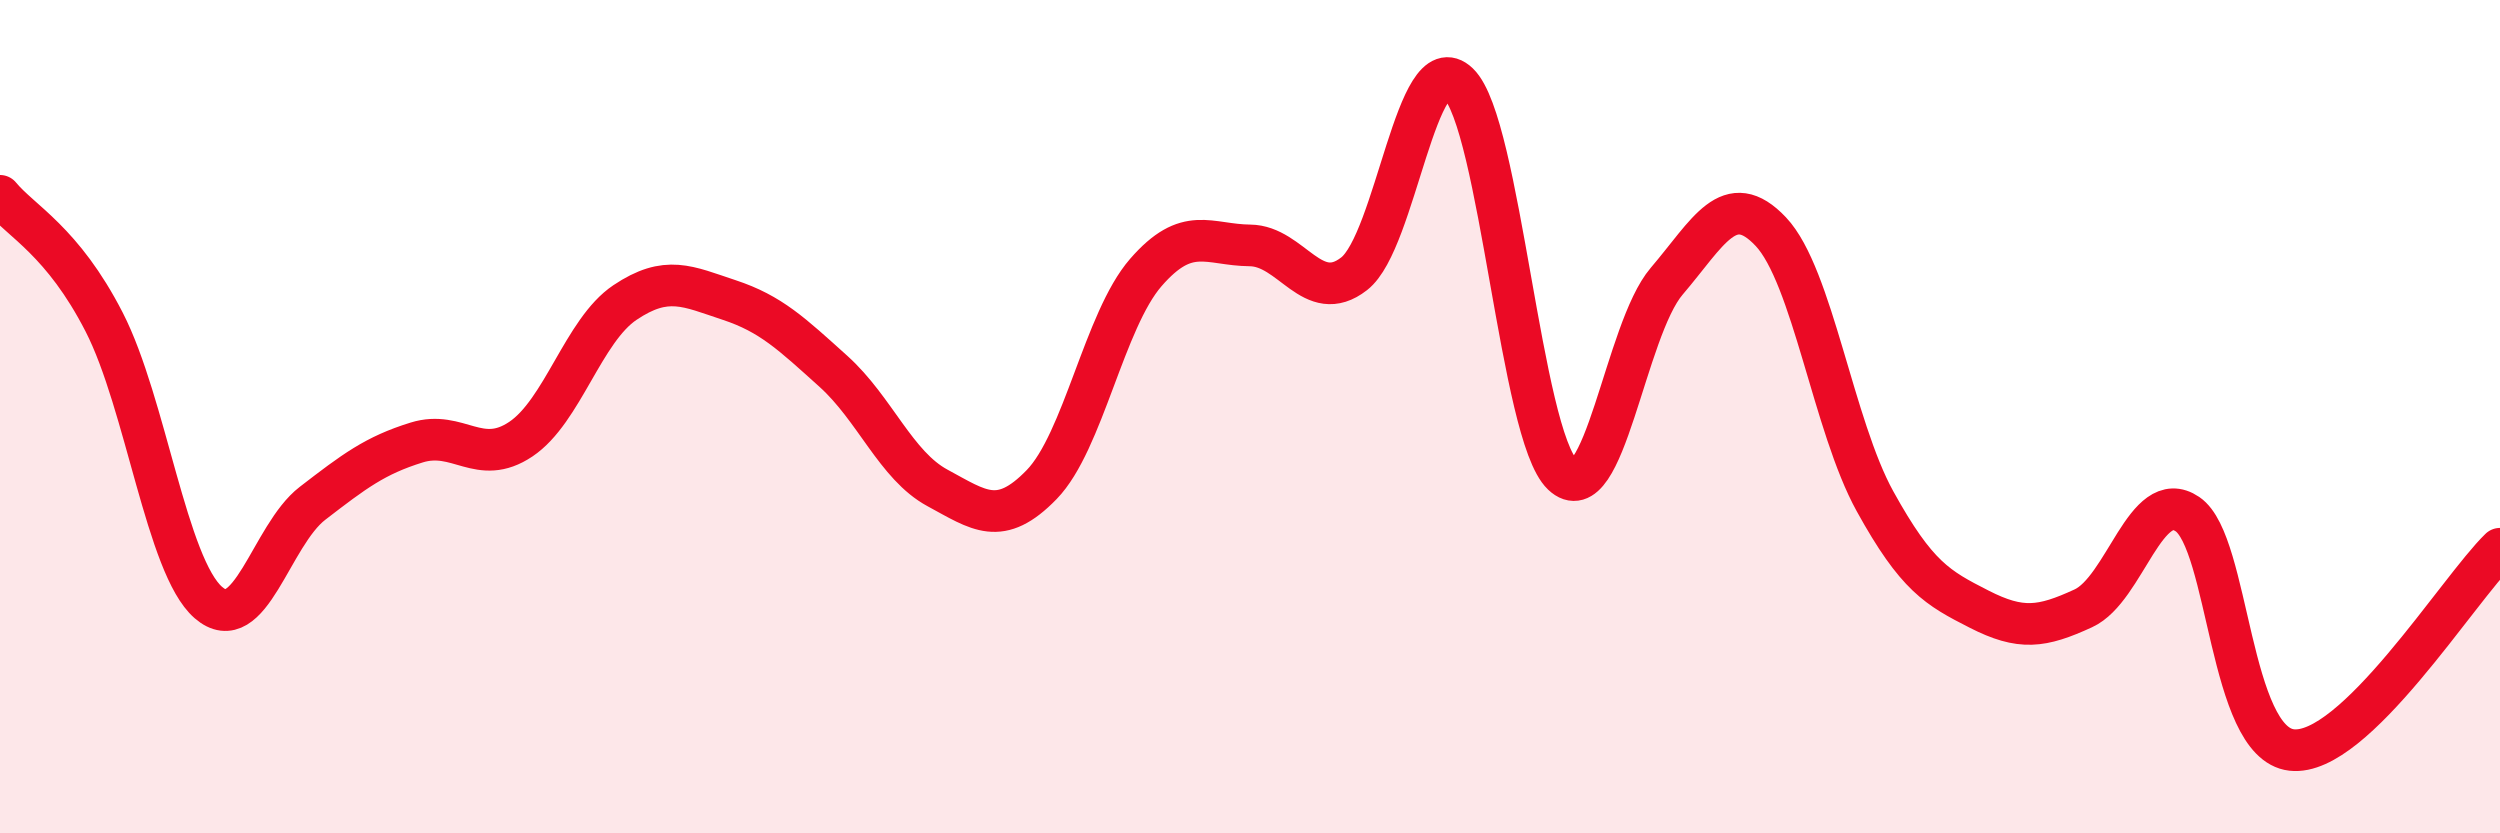
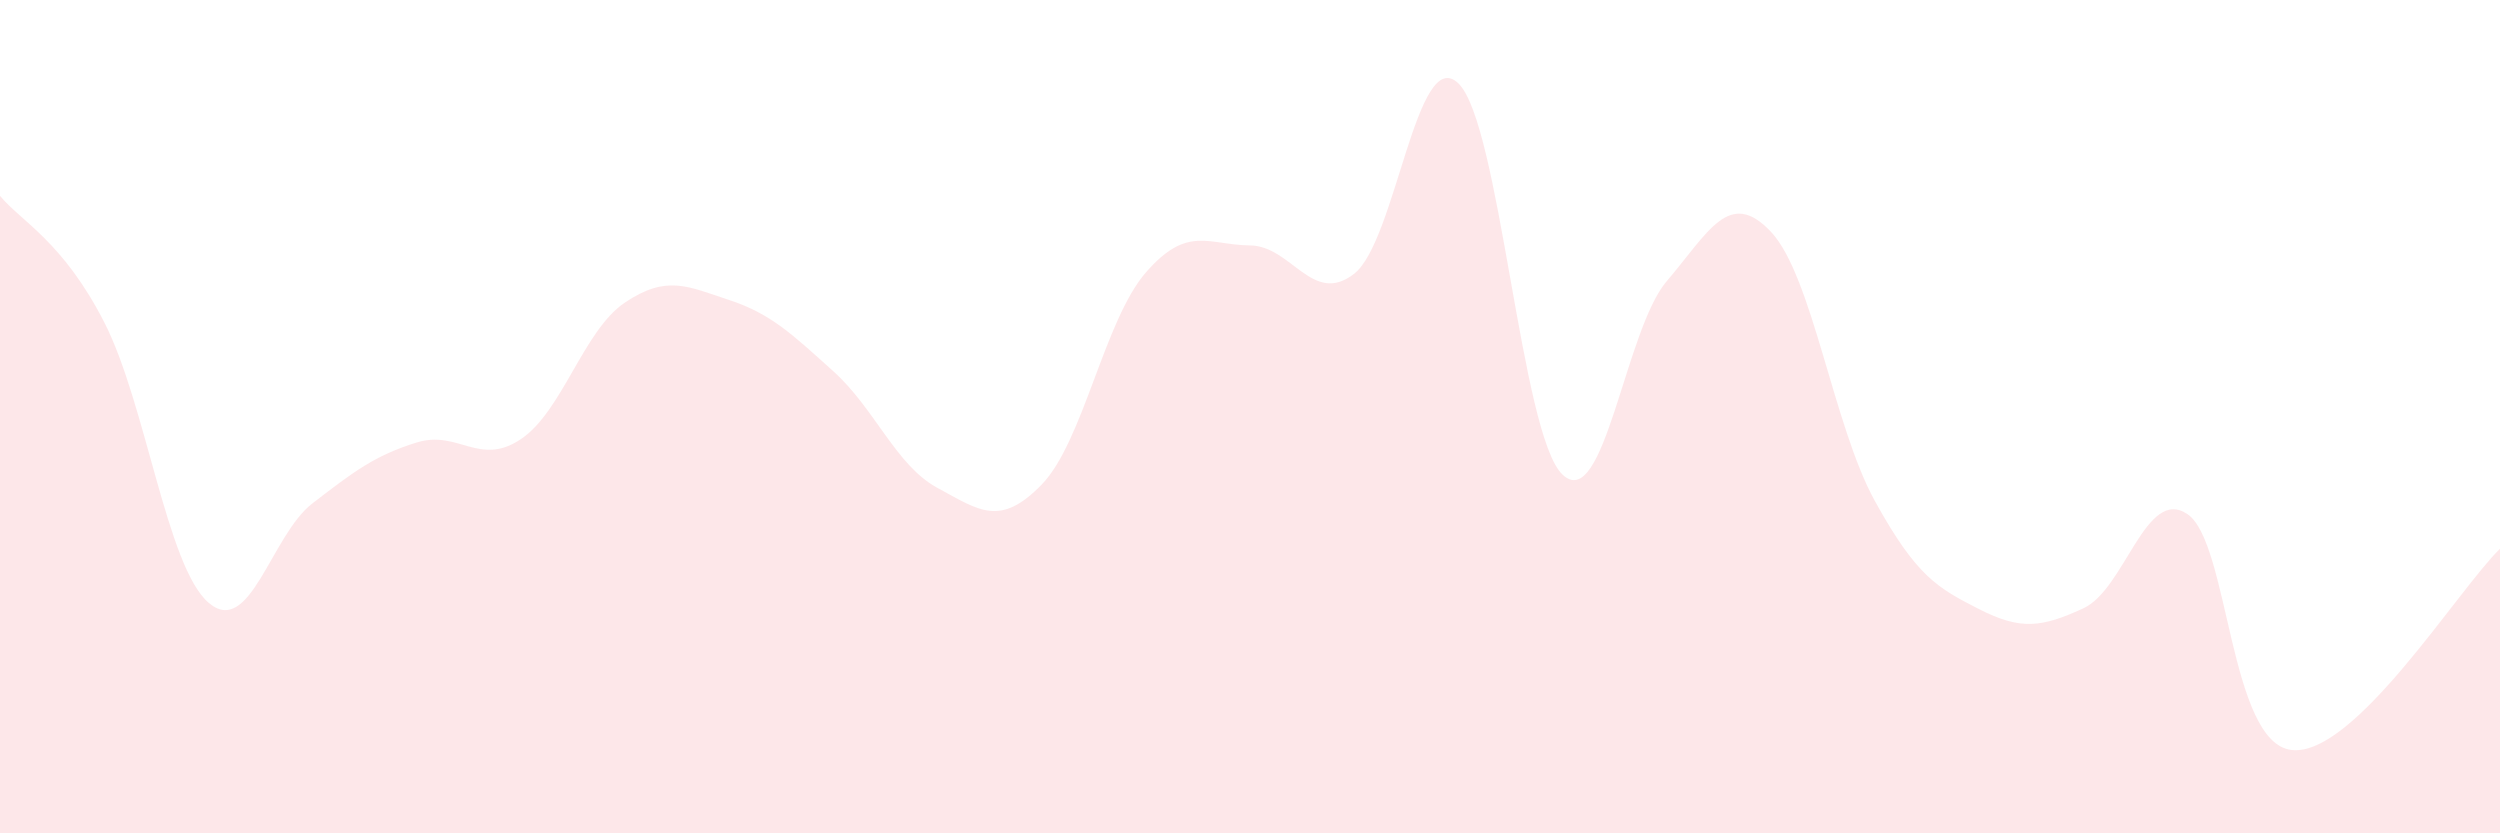
<svg xmlns="http://www.w3.org/2000/svg" width="60" height="20" viewBox="0 0 60 20">
  <path d="M 0,4.7 C 0.5,5.31 1.5,5.78 2.5,7.73 C 3.5,9.68 4,13.59 5,14.46 C 6,15.33 6.5,12.85 7.5,12.08 C 8.5,11.31 9,10.93 10,10.62 C 11,10.31 11.5,11.21 12.5,10.54 C 13.5,9.87 14,7.93 15,7.26 C 16,6.59 16.5,6.87 17.5,7.2 C 18.5,7.53 19,8.01 20,8.91 C 21,9.81 21.5,11.17 22.5,11.71 C 23.5,12.25 24,12.66 25,11.63 C 26,10.6 26.5,7.69 27.5,6.54 C 28.5,5.39 29,5.88 30,5.89 C 31,5.9 31.5,7.35 32.5,6.57 C 33.5,5.79 34,1.04 35,2 C 36,2.96 36.5,10.44 37.5,11.39 C 38.5,12.34 39,7.92 40,6.75 C 41,5.58 41.5,4.5 42.5,5.56 C 43.5,6.62 44,10.22 45,12.03 C 46,13.84 46.5,14.11 47.5,14.62 C 48.5,15.13 49,15.06 50,14.6 C 51,14.14 51.5,11.66 52.5,12.34 C 53.5,13.02 53.5,17.83 55,18 C 56.5,18.17 59,14.14 60,13.17L60 20L0 20Z" fill="#EB0A25" opacity="0.1" stroke-linecap="round" stroke-linejoin="round" />
-   <path d="M 0,4.7 C 0.5,5.31 1.5,5.78 2.5,7.73 C 3.5,9.68 4,13.59 5,14.46 C 6,15.33 6.5,12.85 7.5,12.08 C 8.5,11.31 9,10.93 10,10.62 C 11,10.31 11.5,11.21 12.5,10.54 C 13.5,9.87 14,7.93 15,7.26 C 16,6.59 16.5,6.87 17.5,7.2 C 18.5,7.53 19,8.01 20,8.91 C 21,9.81 21.5,11.17 22.5,11.71 C 23.5,12.25 24,12.66 25,11.63 C 26,10.6 26.5,7.69 27.5,6.54 C 28.5,5.39 29,5.88 30,5.89 C 31,5.9 31.5,7.35 32.5,6.57 C 33.5,5.79 34,1.04 35,2 C 36,2.96 36.5,10.44 37.5,11.39 C 38.5,12.34 39,7.92 40,6.75 C 41,5.58 41.5,4.5 42.5,5.56 C 43.5,6.62 44,10.22 45,12.03 C 46,13.84 46.5,14.11 47.5,14.62 C 48.5,15.13 49,15.06 50,14.6 C 51,14.14 51.5,11.66 52.5,12.34 C 53.5,13.02 53.5,17.83 55,18 C 56.5,18.17 59,14.14 60,13.17" stroke="#EB0A25" stroke-width="1" fill="none" stroke-linecap="round" stroke-linejoin="round" />
</svg>